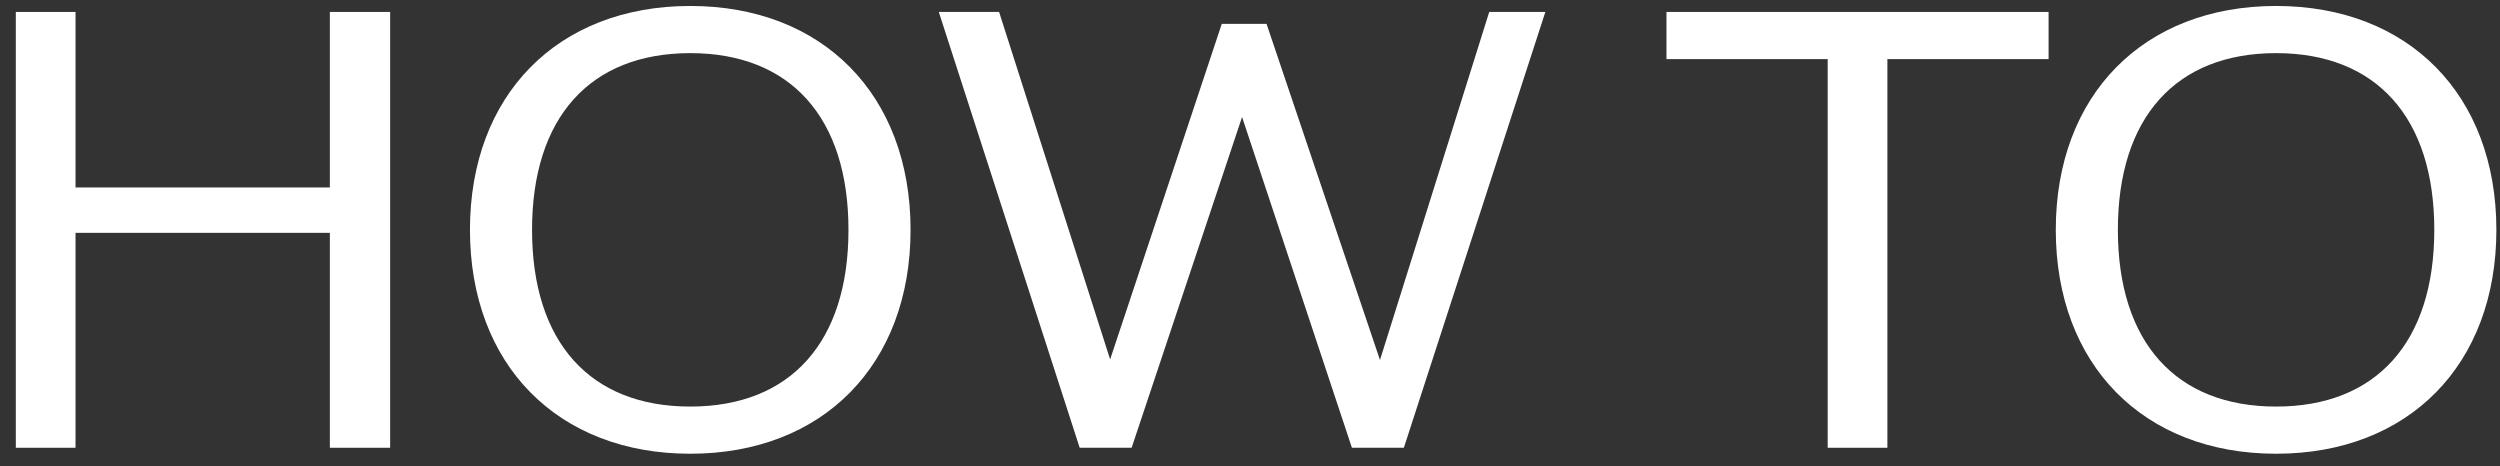
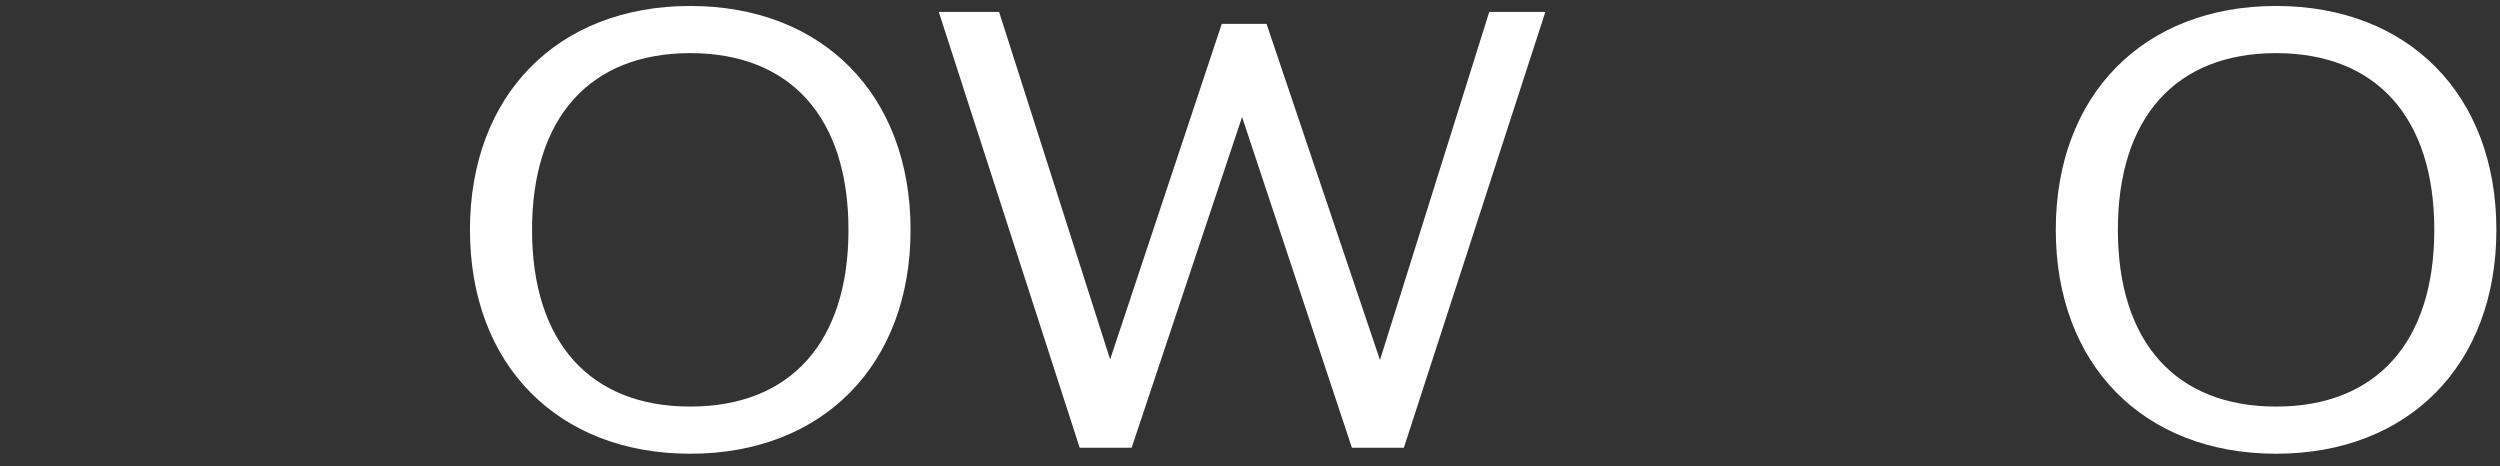
<svg xmlns="http://www.w3.org/2000/svg" width="134" height="25" viewBox="0 0 134 25" fill="none">
  <rect x="0" y="0" width="134" height="25" fill="#333333" stroke="none" />
  <path d="M121.998 24.32C114.894 24.32 110.19 19.552 110.19 12.32C110.19 5.088 114.894 0.32 121.998 0.32C129.102 0.32 133.806 5.088 133.806 12.32C133.806 19.552 129.102 24.32 121.998 24.32ZM121.998 21.792C127.374 21.792 130.478 18.336 130.478 12.32C130.478 6.304 127.374 2.848 121.998 2.848C116.622 2.848 113.518 6.304 113.518 12.32C113.518 18.336 116.622 21.792 121.998 21.792Z" fill="white" />
-   <path d="M109.804 0.64V3.168H101.164V24H97.964V3.168H89.324V0.64H109.804Z" fill="white" />
  <path d="M79.823 0.64H82.831L75.247 24H72.463L66.575 6.272L60.655 24H57.871L50.319 0.64H53.551L59.503 19.264L65.487 1.28H67.887L73.967 19.296L79.823 0.64Z" fill="white" />
-   <path d="M36.998 24.32C29.894 24.32 25.19 19.552 25.19 12.32C25.19 5.088 29.894 0.32 36.998 0.32C44.102 0.32 48.806 5.088 48.806 12.32C48.806 19.552 44.102 24.32 36.998 24.32ZM36.998 21.792C42.374 21.792 45.478 18.336 45.478 12.32C45.478 6.304 42.374 2.848 36.998 2.848C31.622 2.848 28.518 6.304 28.518 12.32C28.518 18.336 31.622 21.792 36.998 21.792Z" fill="white" />
-   <path d="M17.68 0.64H20.912V24H17.68V12.48H4.048V24H0.848V0.64H4.048V10.048H17.68V0.64Z" fill="white" />
+   <path d="M36.998 24.32C29.894 24.32 25.19 19.552 25.19 12.32C25.19 5.088 29.894 0.32 36.998 0.32C44.102 0.32 48.806 5.088 48.806 12.32C48.806 19.552 44.102 24.32 36.998 24.32ZM36.998 21.792C42.374 21.792 45.478 18.336 45.478 12.32C45.478 6.304 42.374 2.848 36.998 2.848C31.622 2.848 28.518 6.304 28.518 12.32C28.518 18.336 31.622 21.792 36.998 21.792" fill="white" />
</svg>